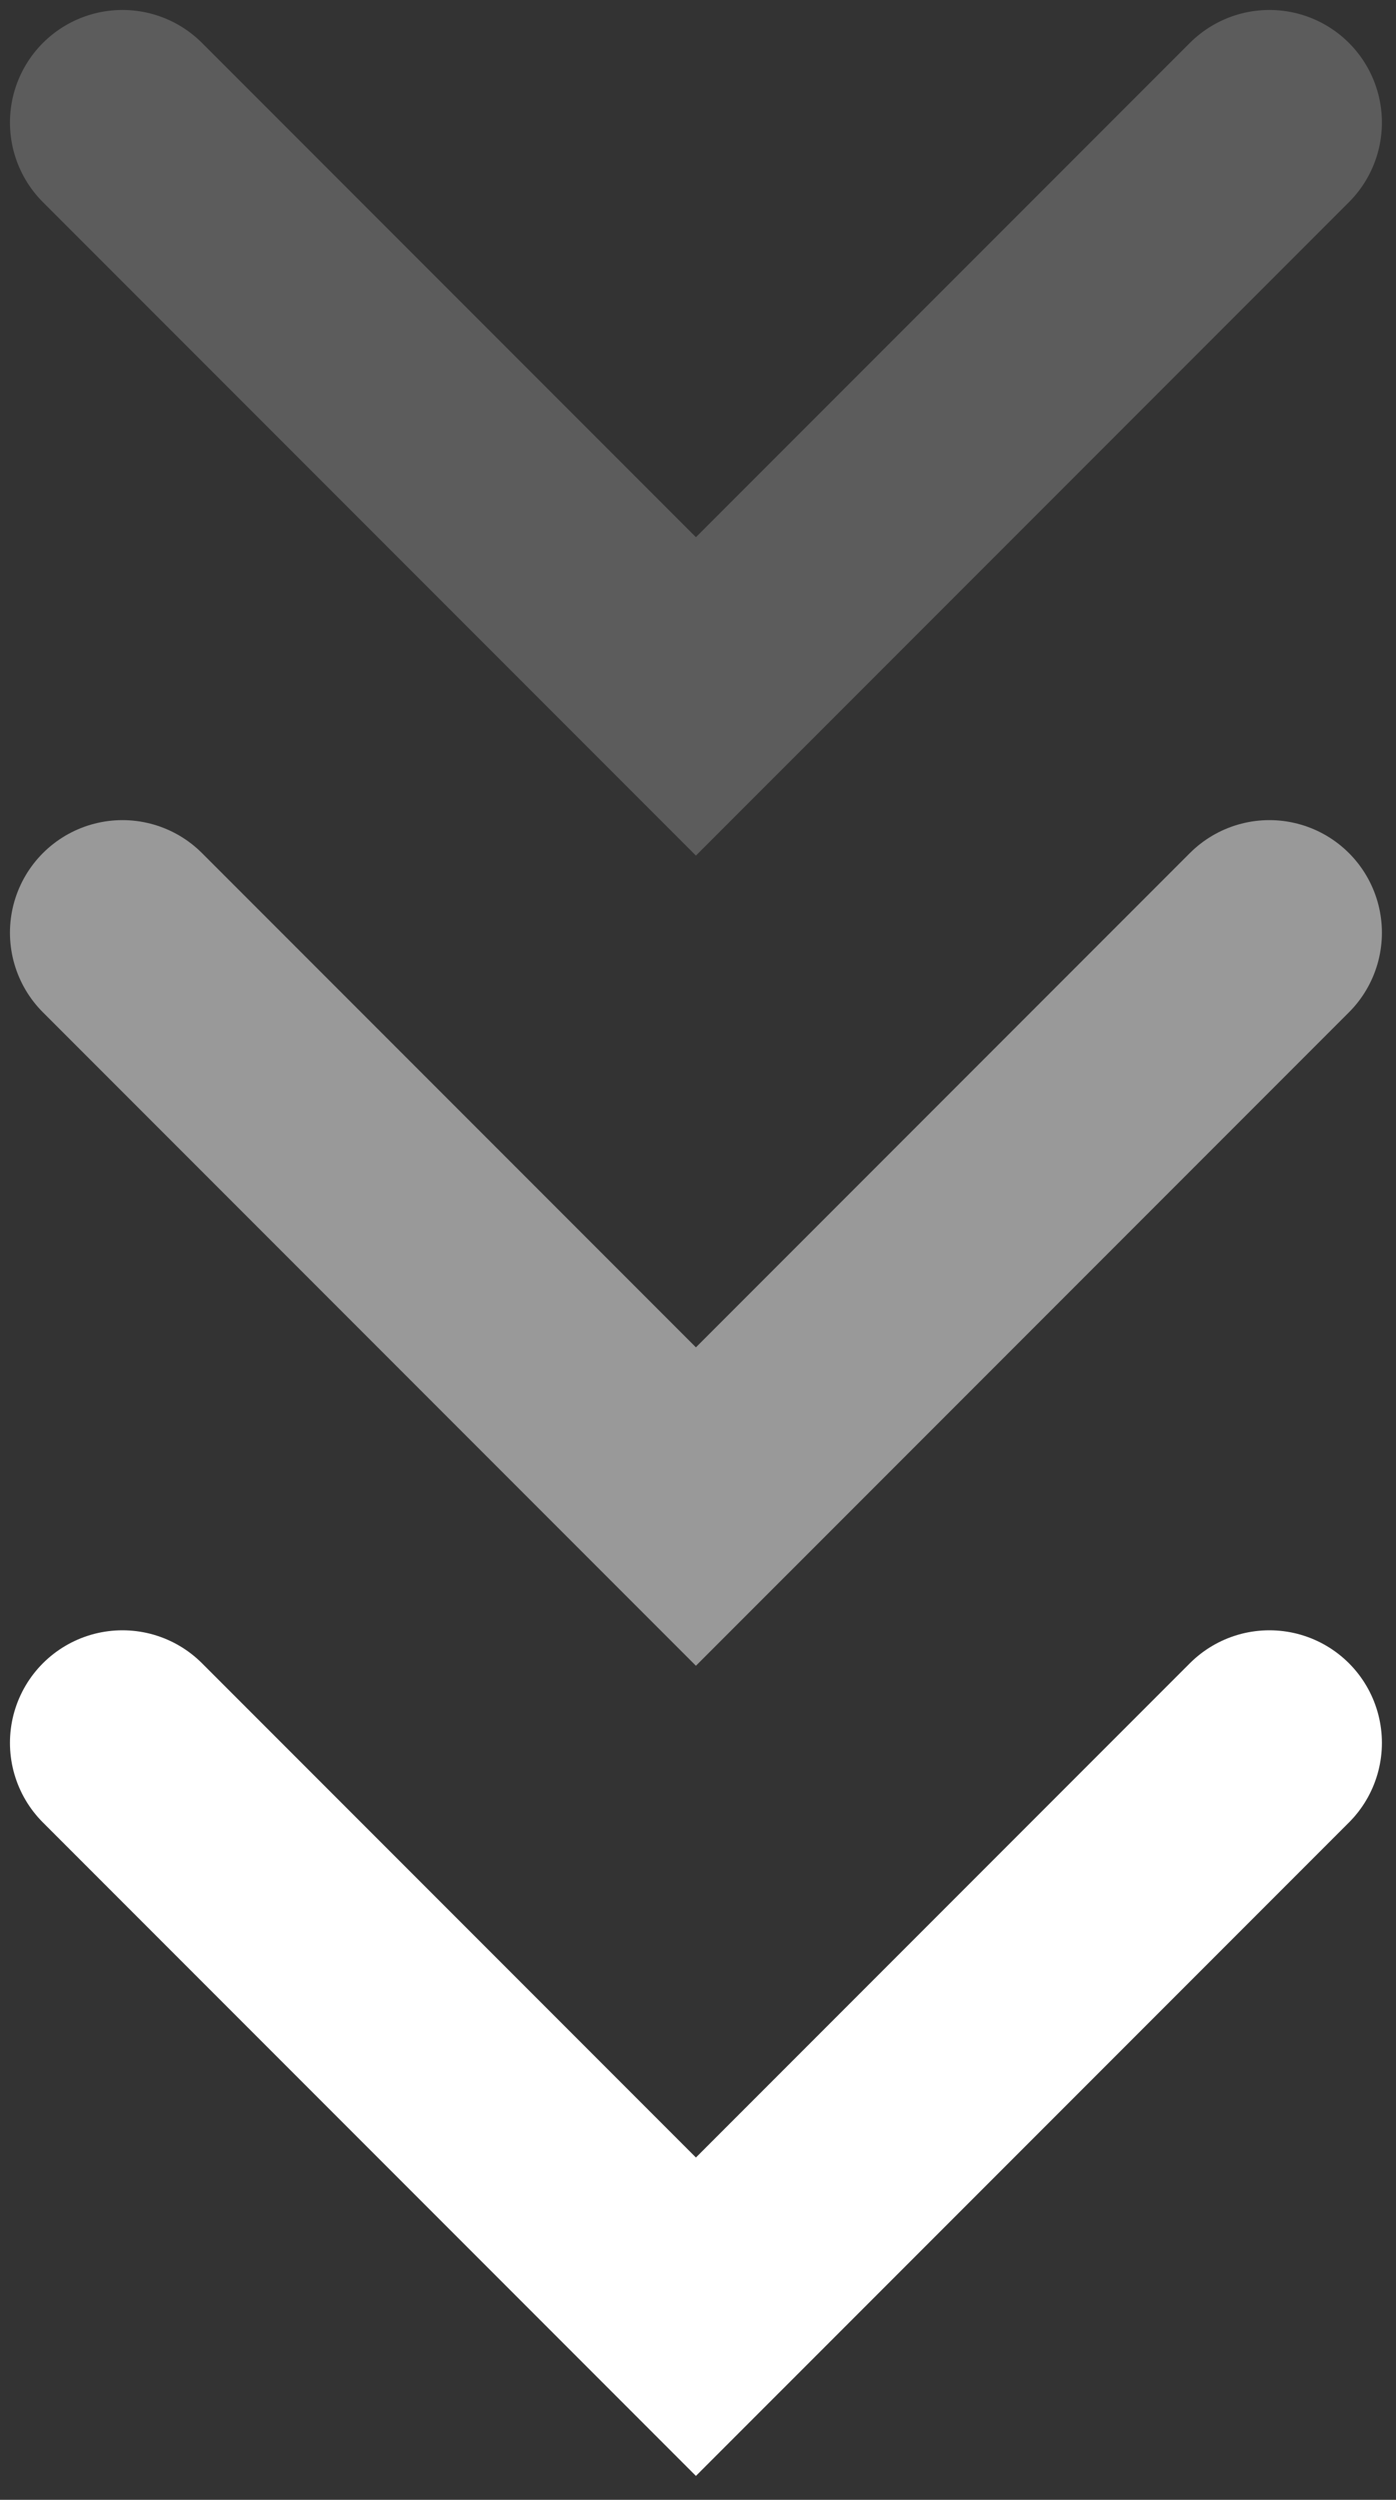
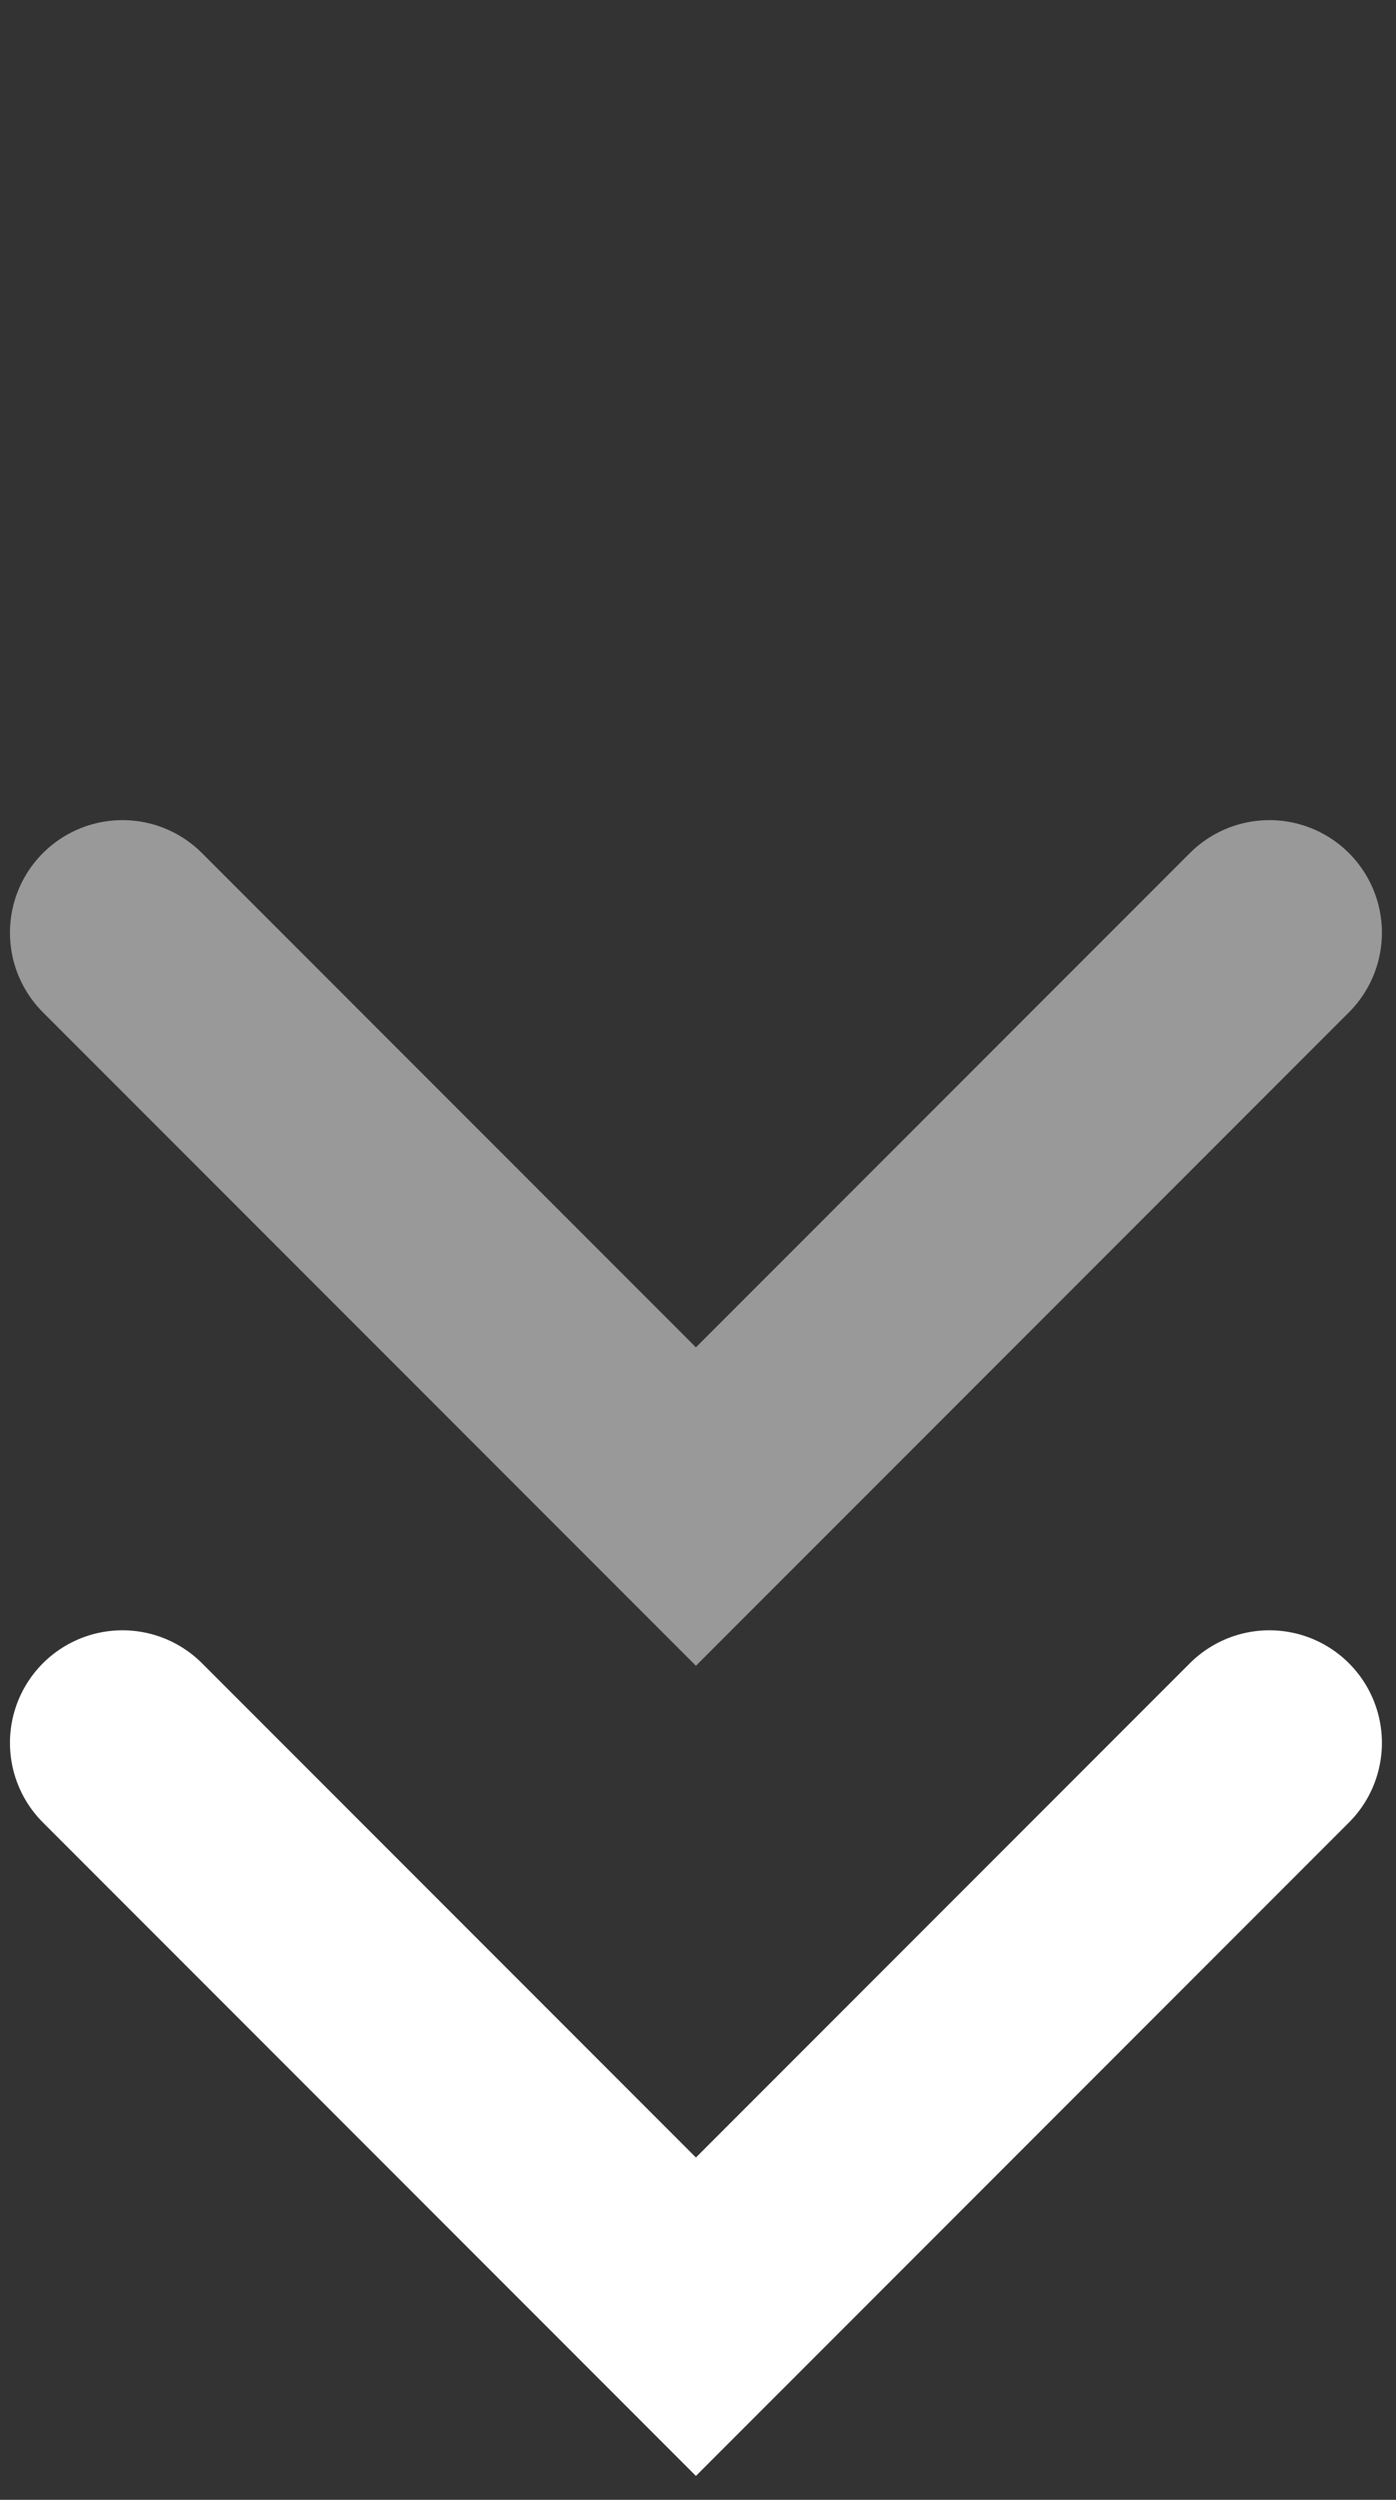
<svg xmlns="http://www.w3.org/2000/svg" width="57" height="102" viewBox="0 0 57 102" fill="none">
  <rect x="0" y="0" width="57" height="102" fill="#333333" stroke="none" />
-   <path opacity="0.2" d="M5 5L28.415 28.415L51.831 5" stroke="white" stroke-width="9.187" stroke-linecap="round" />
  <path opacity="0.5" d="M5 38.057L28.415 61.472L51.831 38.057" stroke="white" stroke-width="9.187" stroke-linecap="round" />
  <path d="M5 71.114L28.415 94.529L51.831 71.114" stroke="white" stroke-width="9.187" stroke-linecap="round" />
</svg>